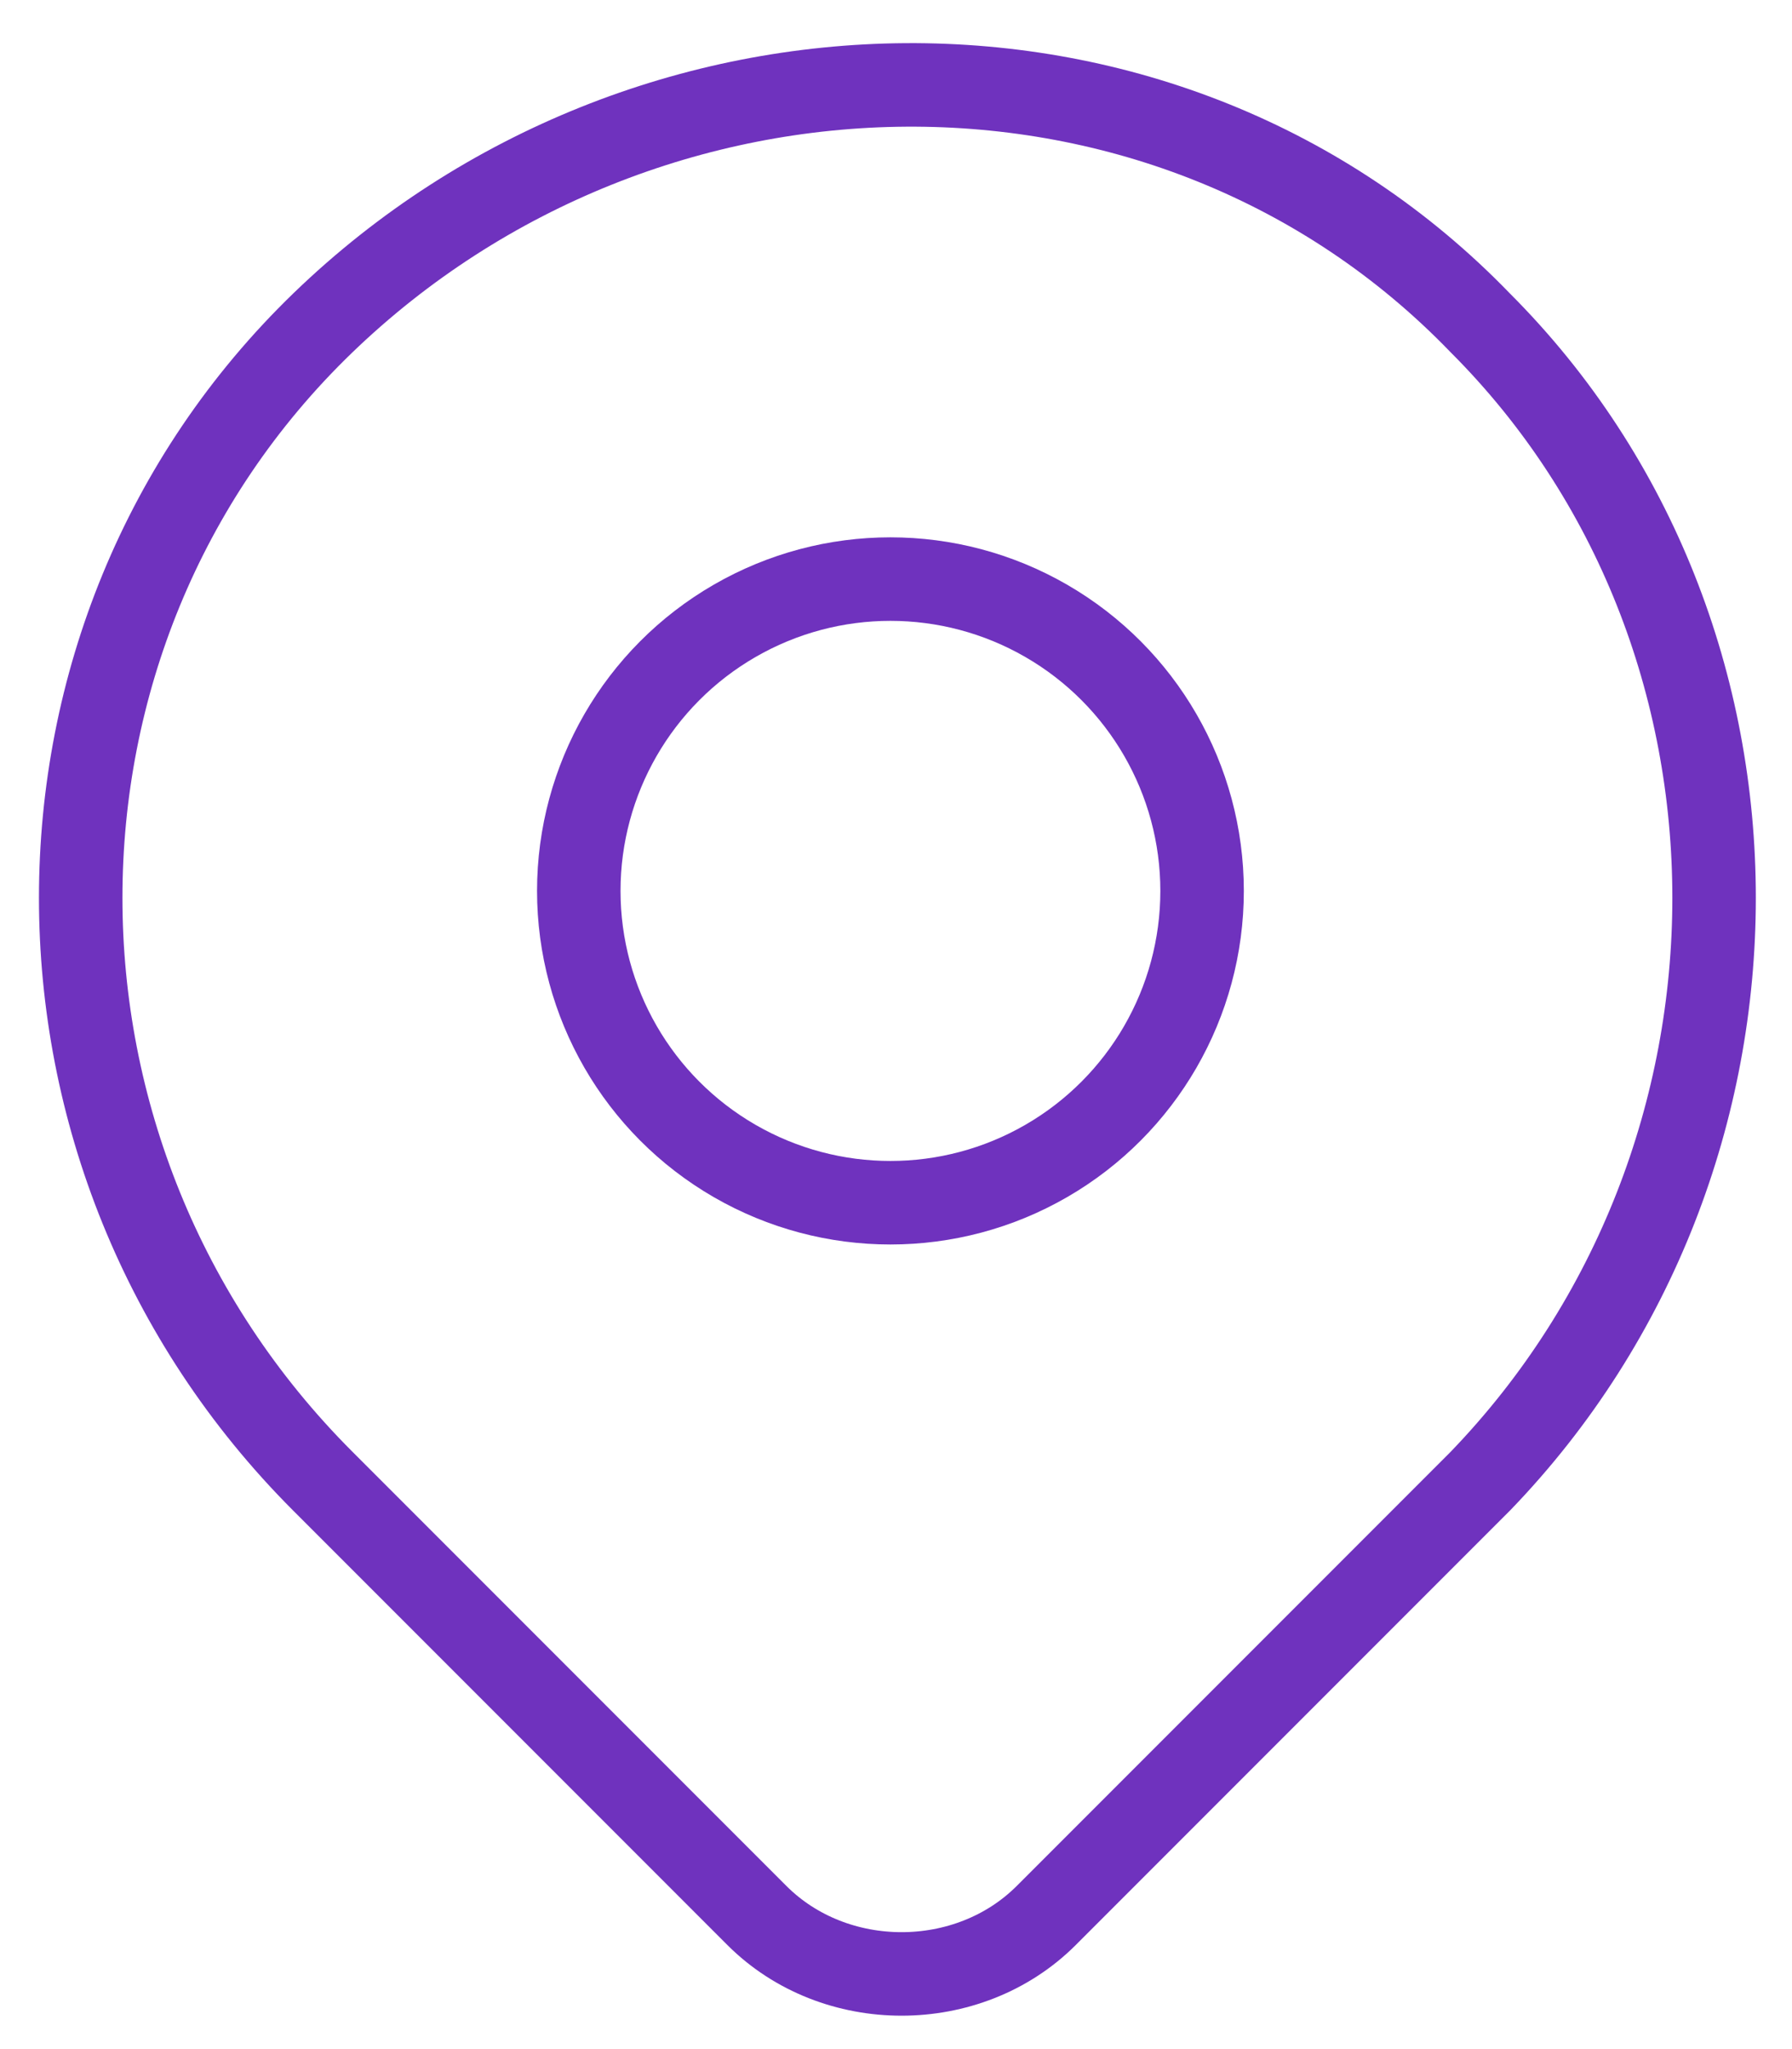
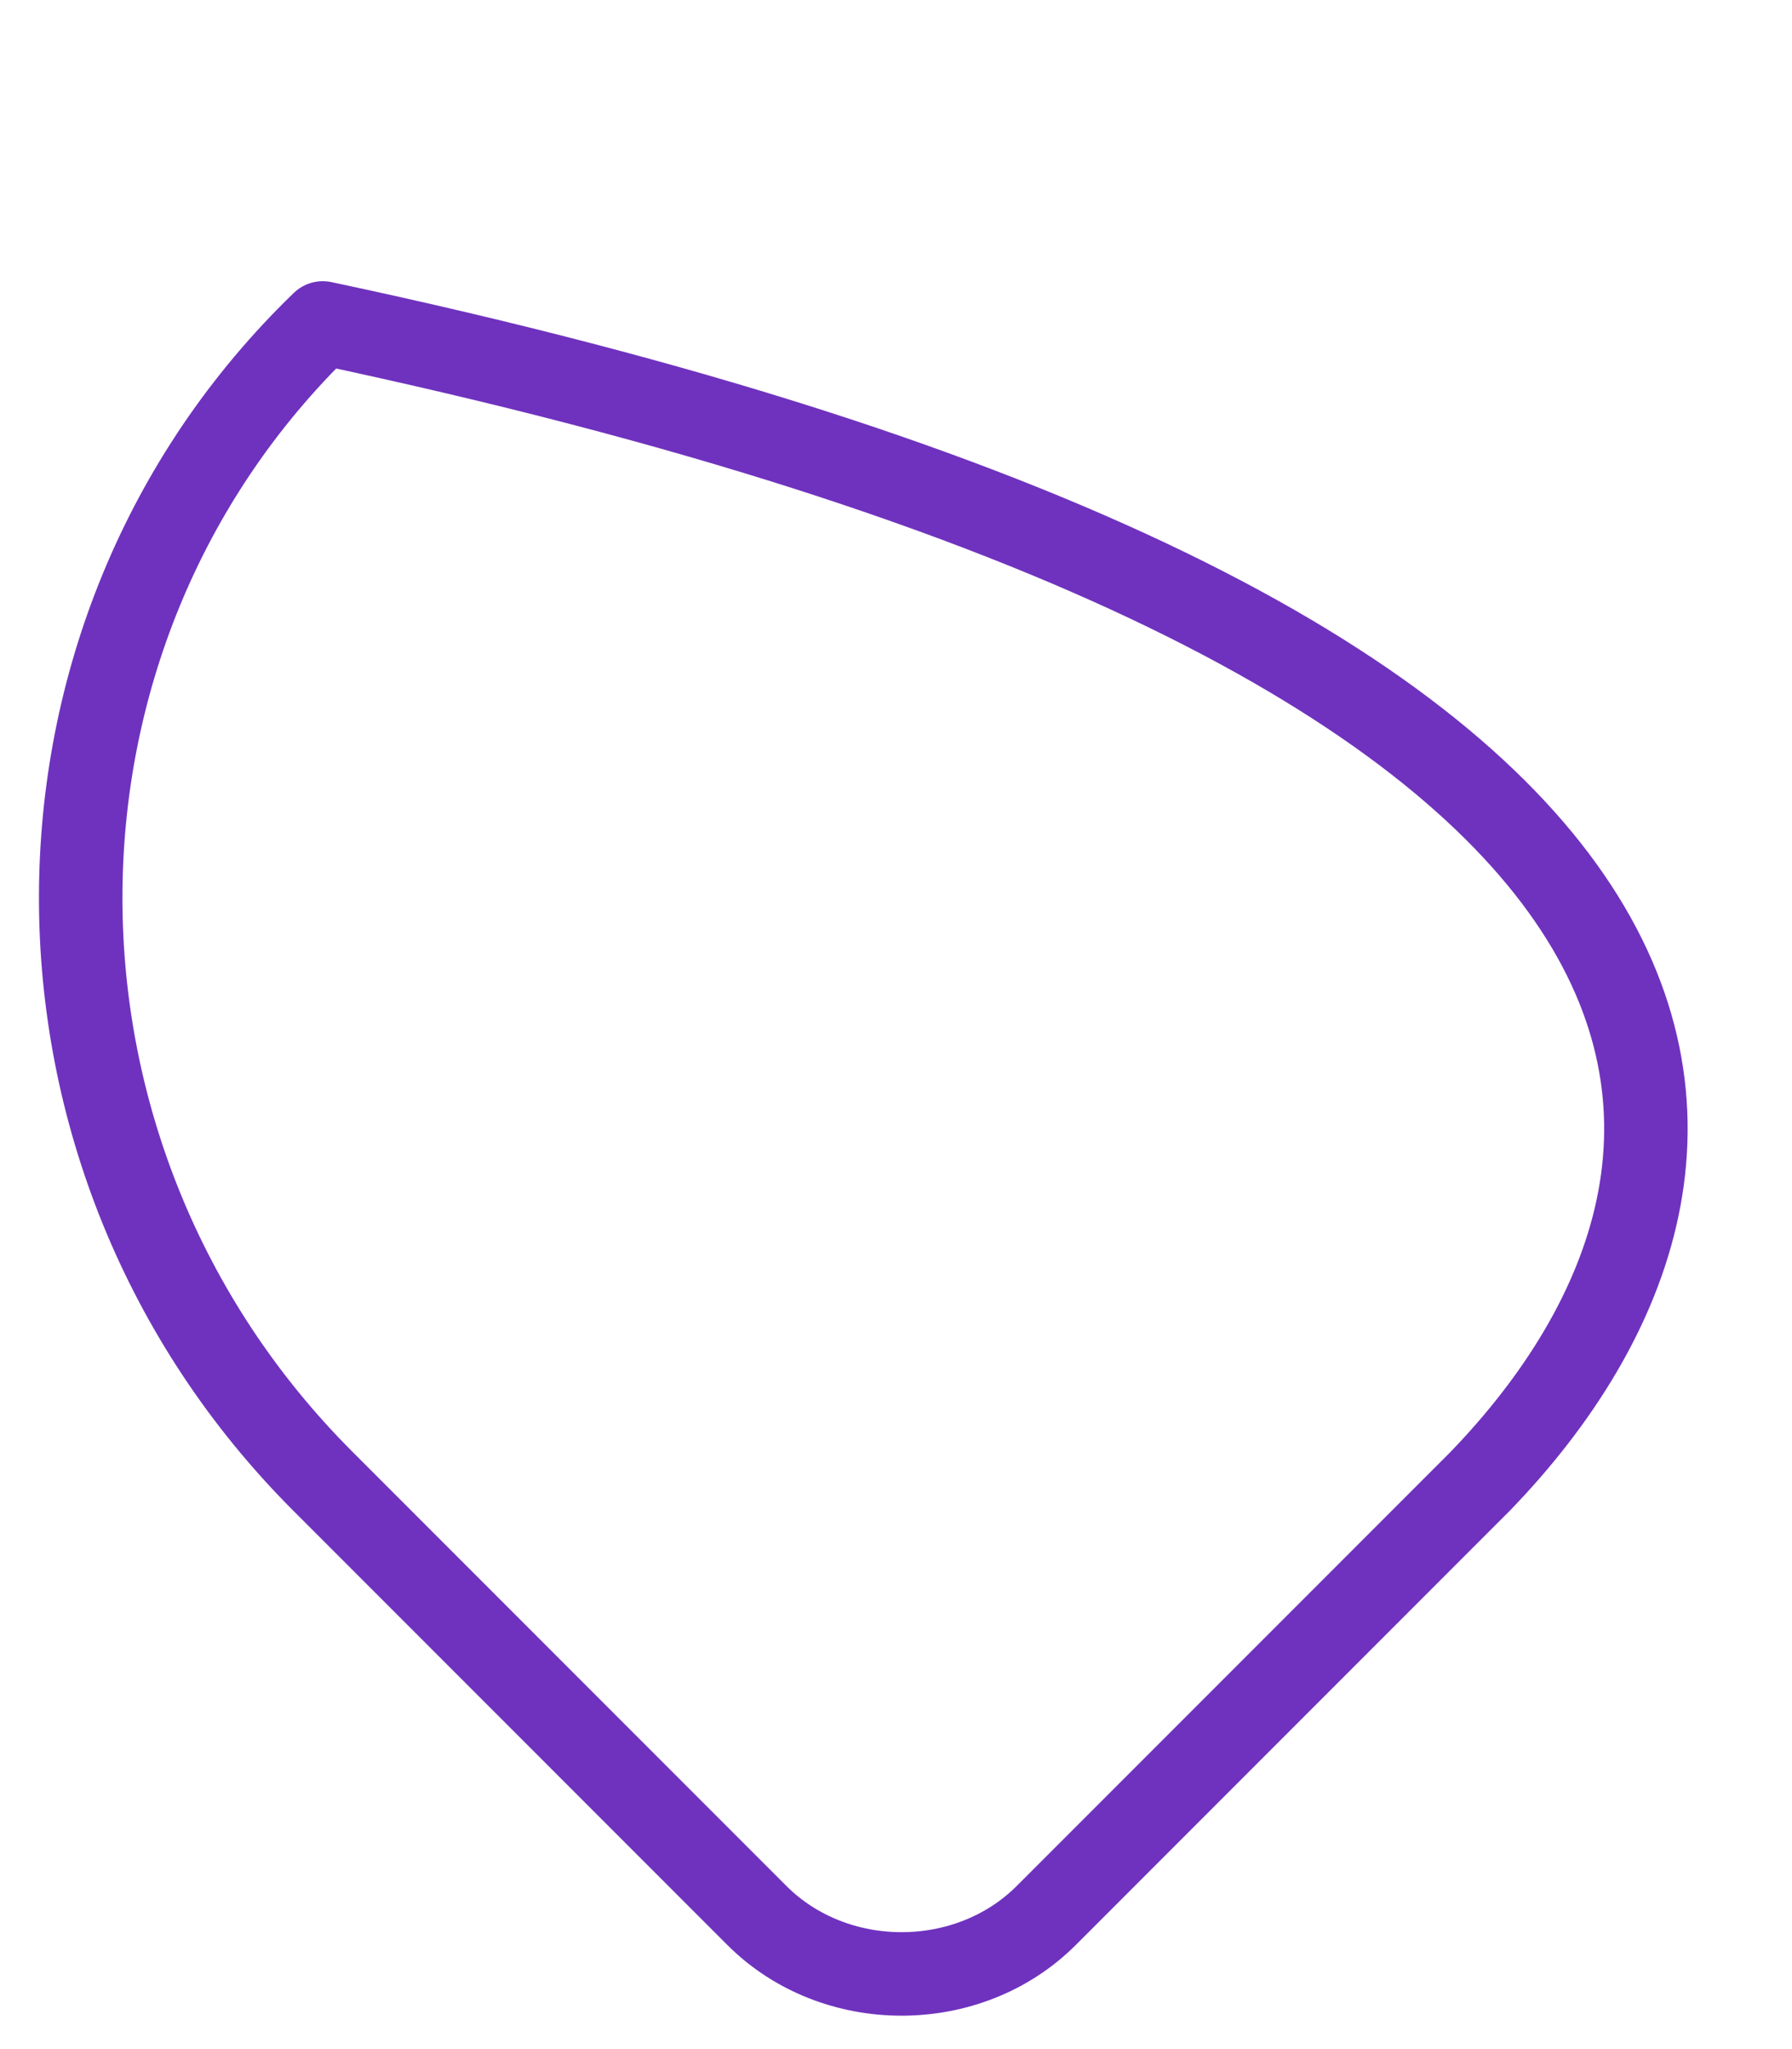
<svg xmlns="http://www.w3.org/2000/svg" version="1.1" id="Calque_1" x="0px" y="0px" viewBox="0 0 16.1 18.4" style="enable-background:new 0 0 16.1 18.4;" xml:space="preserve">
  <style type="text/css">
	.st0{fill:none;stroke:#6F32BE;stroke-width:0.75;stroke-linecap:round;stroke-linejoin:round;stroke-miterlimit:16.667;}
</style>
-   <circle class="st0" cx="8" cy="8" r="2.8" />
-   <path class="st0" d="M13.3,13.3l-3.9,3.9c-0.7,0.7-1.9,0.7-2.6,0l-3.9-3.9c-2.9-2.9-2.9-7.6,0-10.4s7.6-2.9,10.4,0  C16.1,5.7,16.1,10.4,13.3,13.3z" />
+   <path class="st0" d="M13.3,13.3l-3.9,3.9c-0.7,0.7-1.9,0.7-2.6,0l-3.9-3.9c-2.9-2.9-2.9-7.6,0-10.4C16.1,5.7,16.1,10.4,13.3,13.3z" />
</svg>